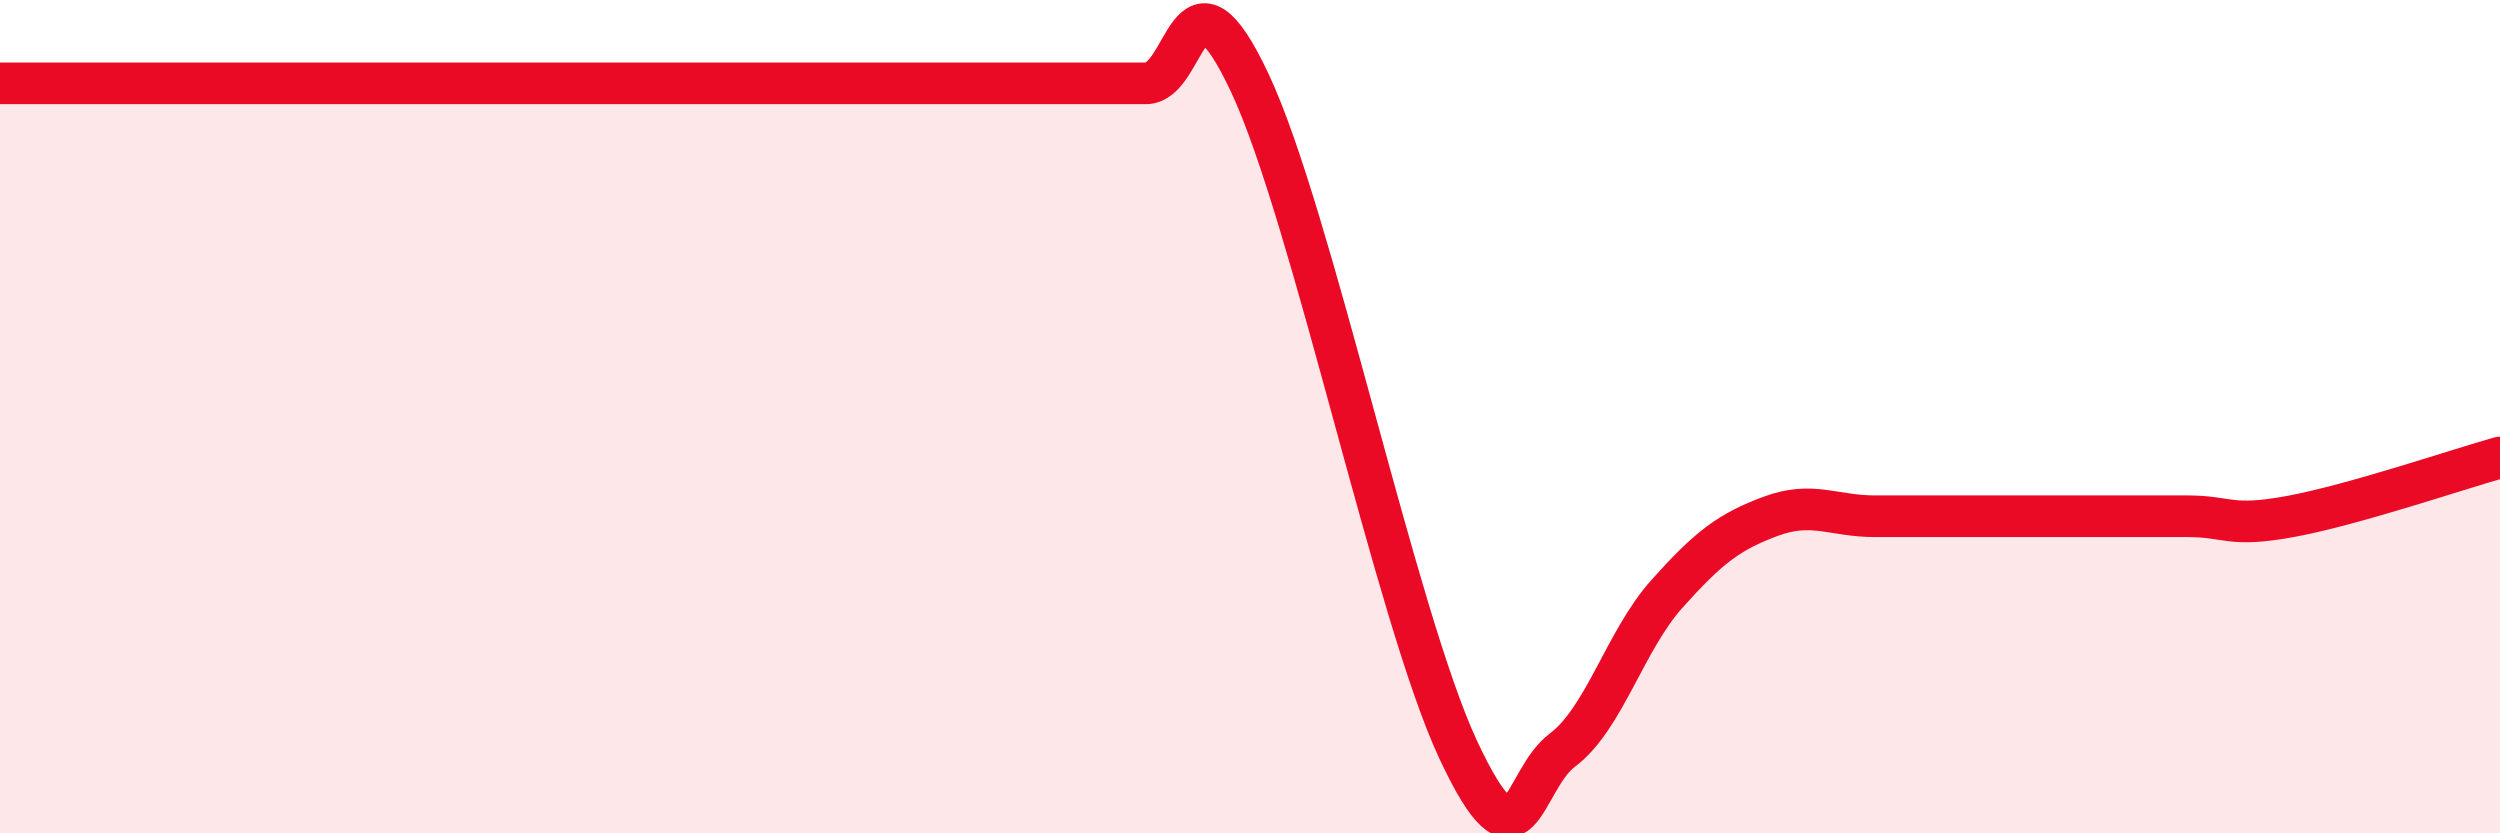
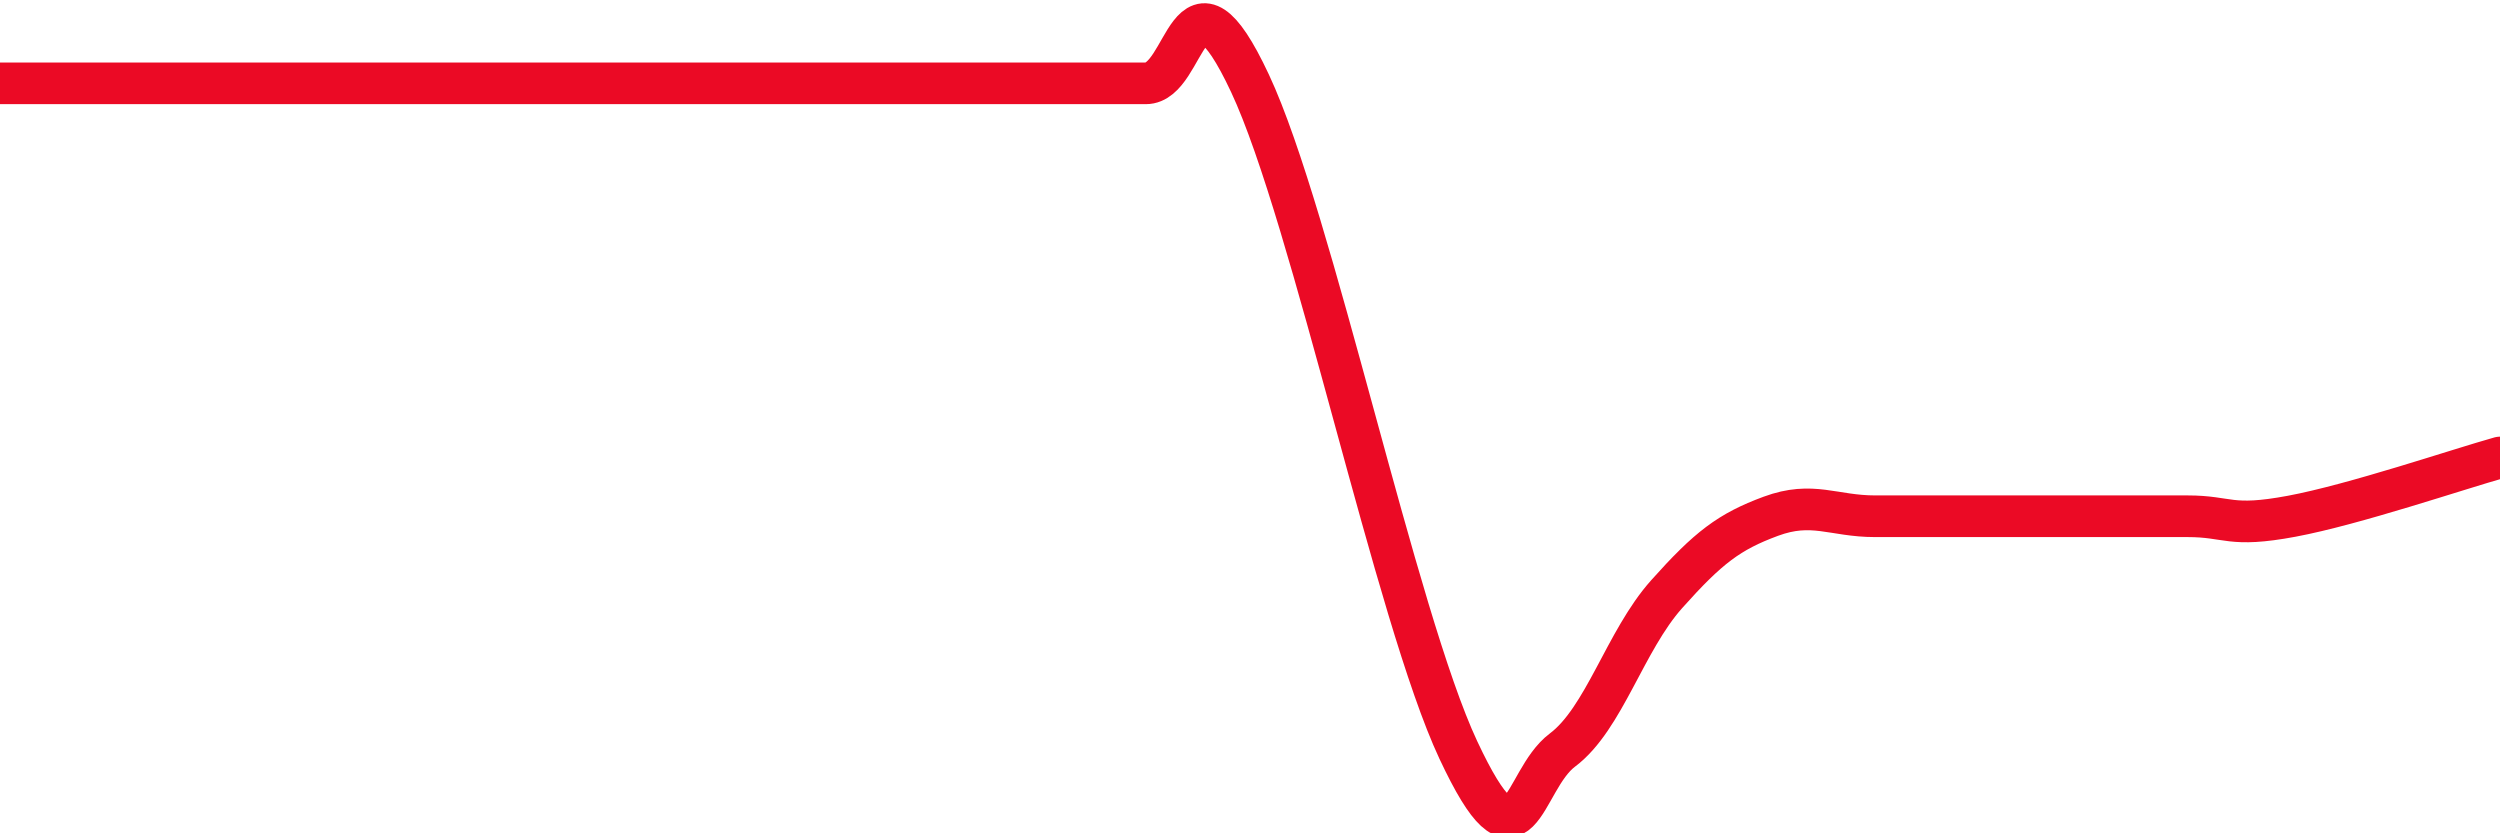
<svg xmlns="http://www.w3.org/2000/svg" width="60" height="20" viewBox="0 0 60 20">
-   <path d="M 0,2 C 0.5,2 1.5,2 2.5,2 C 3.5,2 4,2 5,2 C 6,2 6.5,2 7.5,2 C 8.5,2 9,2 10,2 C 11,2 11.5,2 12.5,2 C 13.5,2 14,2 15,2 C 16,2 16.5,2 17.5,2 C 18.5,2 19,2 20,2 C 21,2 21.5,2 22.5,2 C 23.5,2 24,2 25,2 C 26,2 26.5,2 27.5,2 C 28.5,2 28.5,-1.2 30,2 C 31.5,5.2 33.5,14.8 35,18 C 36.5,21.2 36.5,18.75 37.5,18 C 38.5,17.25 39,15.38 40,14.26 C 41,13.14 41.5,12.76 42.5,12.39 C 43.5,12.02 44,12.39 45,12.39 C 46,12.39 46.5,12.39 47.5,12.39 C 48.5,12.39 49,12.39 50,12.39 C 51,12.39 51.5,12.39 52.5,12.39 C 53.5,12.39 53.5,12.67 55,12.39 C 56.5,12.11 59,11.26 60,10.98L60 20L0 20Z" fill="#EB0A25" opacity="0.1" stroke-linecap="round" stroke-linejoin="round" />
  <path d="M 0,2 C 0.5,2 1.5,2 2.5,2 C 3.5,2 4,2 5,2 C 6,2 6.5,2 7.5,2 C 8.5,2 9,2 10,2 C 11,2 11.5,2 12.5,2 C 13.5,2 14,2 15,2 C 16,2 16.5,2 17.5,2 C 18.5,2 19,2 20,2 C 21,2 21.5,2 22.5,2 C 23.5,2 24,2 25,2 C 26,2 26.5,2 27.5,2 C 28.5,2 28.5,-1.2 30,2 C 31.5,5.2 33.5,14.8 35,18 C 36.5,21.2 36.5,18.75 37.5,18 C 38.5,17.25 39,15.38 40,14.26 C 41,13.14 41.5,12.76 42.5,12.39 C 43.5,12.02 44,12.39 45,12.39 C 46,12.39 46.5,12.39 47.5,12.39 C 48.5,12.39 49,12.39 50,12.39 C 51,12.39 51.5,12.39 52.5,12.39 C 53.5,12.39 53.5,12.67 55,12.39 C 56.5,12.11 59,11.26 60,10.98" stroke="#EB0A25" stroke-width="1" fill="none" stroke-linecap="round" stroke-linejoin="round" />
</svg>